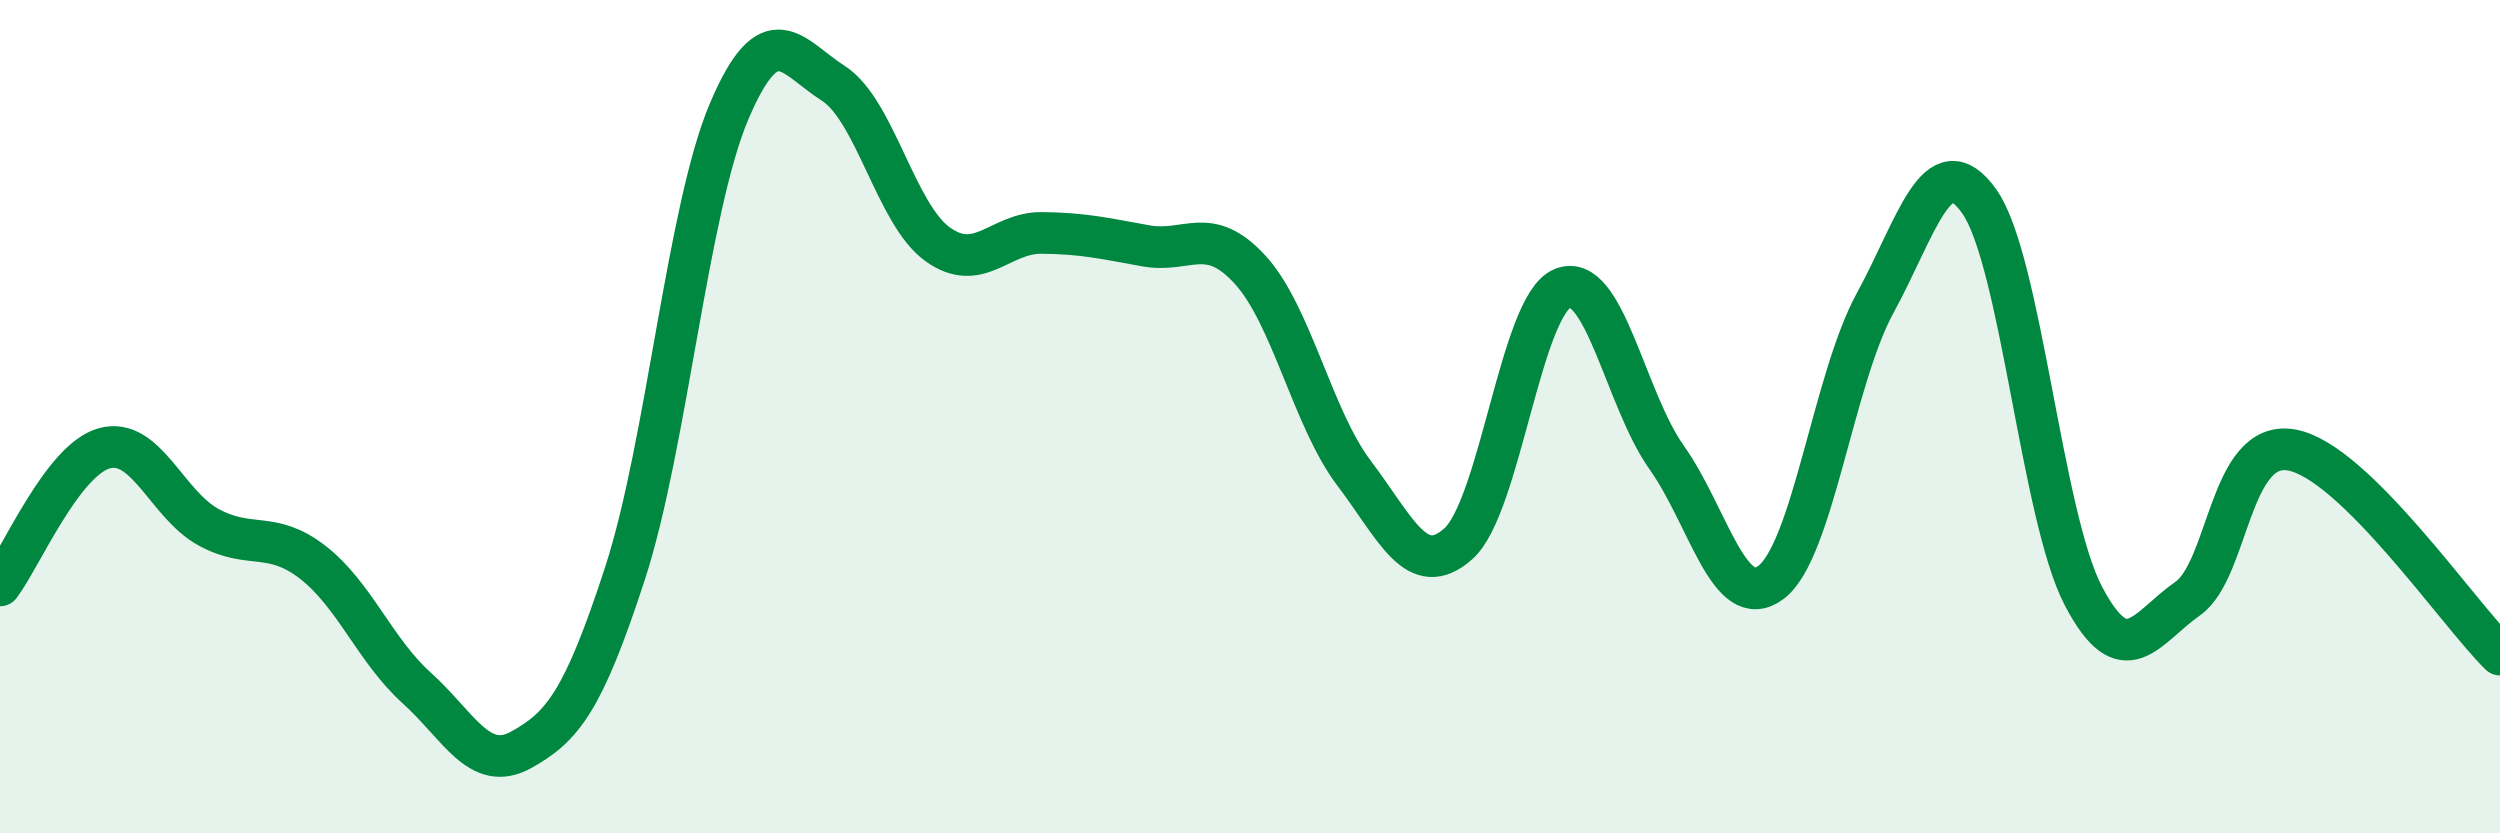
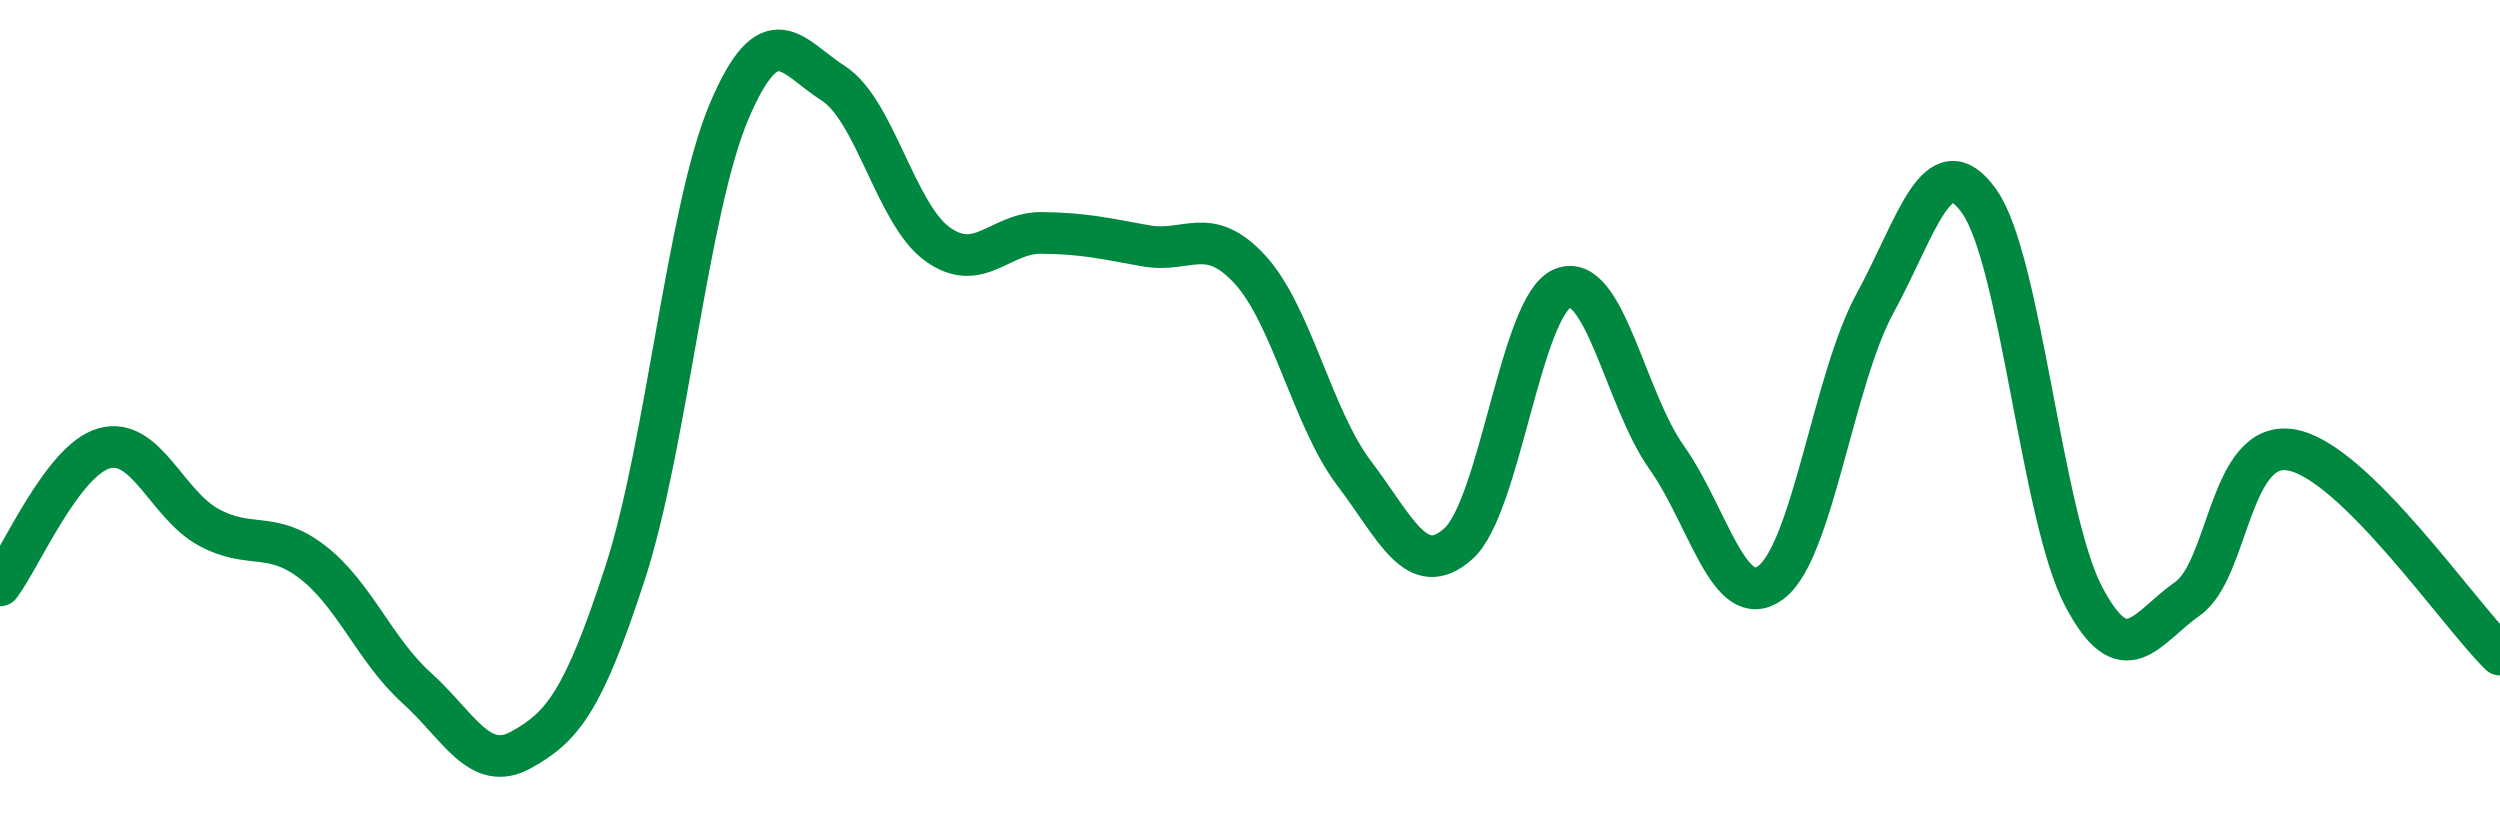
<svg xmlns="http://www.w3.org/2000/svg" width="60" height="20" viewBox="0 0 60 20">
-   <path d="M 0,14.05 C 0.5,13.39 1.5,11.04 2.5,10.76 C 3.5,10.48 4,12.1 5,12.65 C 6,13.2 6.5,12.72 7.5,13.49 C 8.5,14.26 9,15.61 10,16.51 C 11,17.41 11.5,18.55 12.5,18 C 13.5,17.45 14,16.83 15,13.76 C 16,10.69 16.5,5.02 17.5,2.67 C 18.5,0.32 19,1.36 20,2 C 21,2.64 21.5,5.14 22.5,5.86 C 23.5,6.58 24,5.58 25,5.59 C 26,5.6 26.5,5.72 27.5,5.9 C 28.5,6.08 29,5.38 30,6.47 C 31,7.56 31.5,10.04 32.5,11.36 C 33.5,12.68 34,13.94 35,13.05 C 36,12.16 36.5,7.33 37.5,6.92 C 38.5,6.51 39,9.57 40,10.98 C 41,12.39 41.5,14.72 42.5,13.98 C 43.5,13.24 44,9.11 45,7.28 C 46,5.45 46.5,3.43 47.5,4.83 C 48.5,6.23 49,12.39 50,14.3 C 51,16.21 51.5,15.07 52.5,14.37 C 53.5,13.67 53.5,10.53 55,10.8 C 56.5,11.07 59,14.73 60,15.71L60 20L0 20Z" fill="#008740" opacity="0.1" stroke-linecap="round" stroke-linejoin="round" />
  <path d="M 0,14.05 C 0.5,13.39 1.5,11.04 2.5,10.76 C 3.5,10.48 4,12.1 5,12.65 C 6,13.2 6.5,12.72 7.5,13.49 C 8.5,14.26 9,15.61 10,16.51 C 11,17.41 11.5,18.55 12.5,18 C 13.5,17.45 14,16.83 15,13.76 C 16,10.69 16.5,5.02 17.5,2.67 C 18.5,0.32 19,1.36 20,2 C 21,2.64 21.5,5.14 22.5,5.86 C 23.5,6.58 24,5.58 25,5.59 C 26,5.6 26.5,5.72 27.5,5.9 C 28.5,6.08 29,5.38 30,6.47 C 31,7.56 31.5,10.04 32.5,11.36 C 33.5,12.68 34,13.94 35,13.05 C 36,12.16 36.5,7.33 37.5,6.92 C 38.5,6.51 39,9.57 40,10.98 C 41,12.39 41.5,14.72 42.5,13.98 C 43.5,13.24 44,9.11 45,7.28 C 46,5.45 46.5,3.43 47.5,4.83 C 48.5,6.23 49,12.39 50,14.3 C 51,16.21 51.5,15.07 52.5,14.37 C 53.5,13.67 53.5,10.53 55,10.8 C 56.5,11.07 59,14.73 60,15.71" stroke="#008740" stroke-width="1" fill="none" stroke-linecap="round" stroke-linejoin="round" />
</svg>